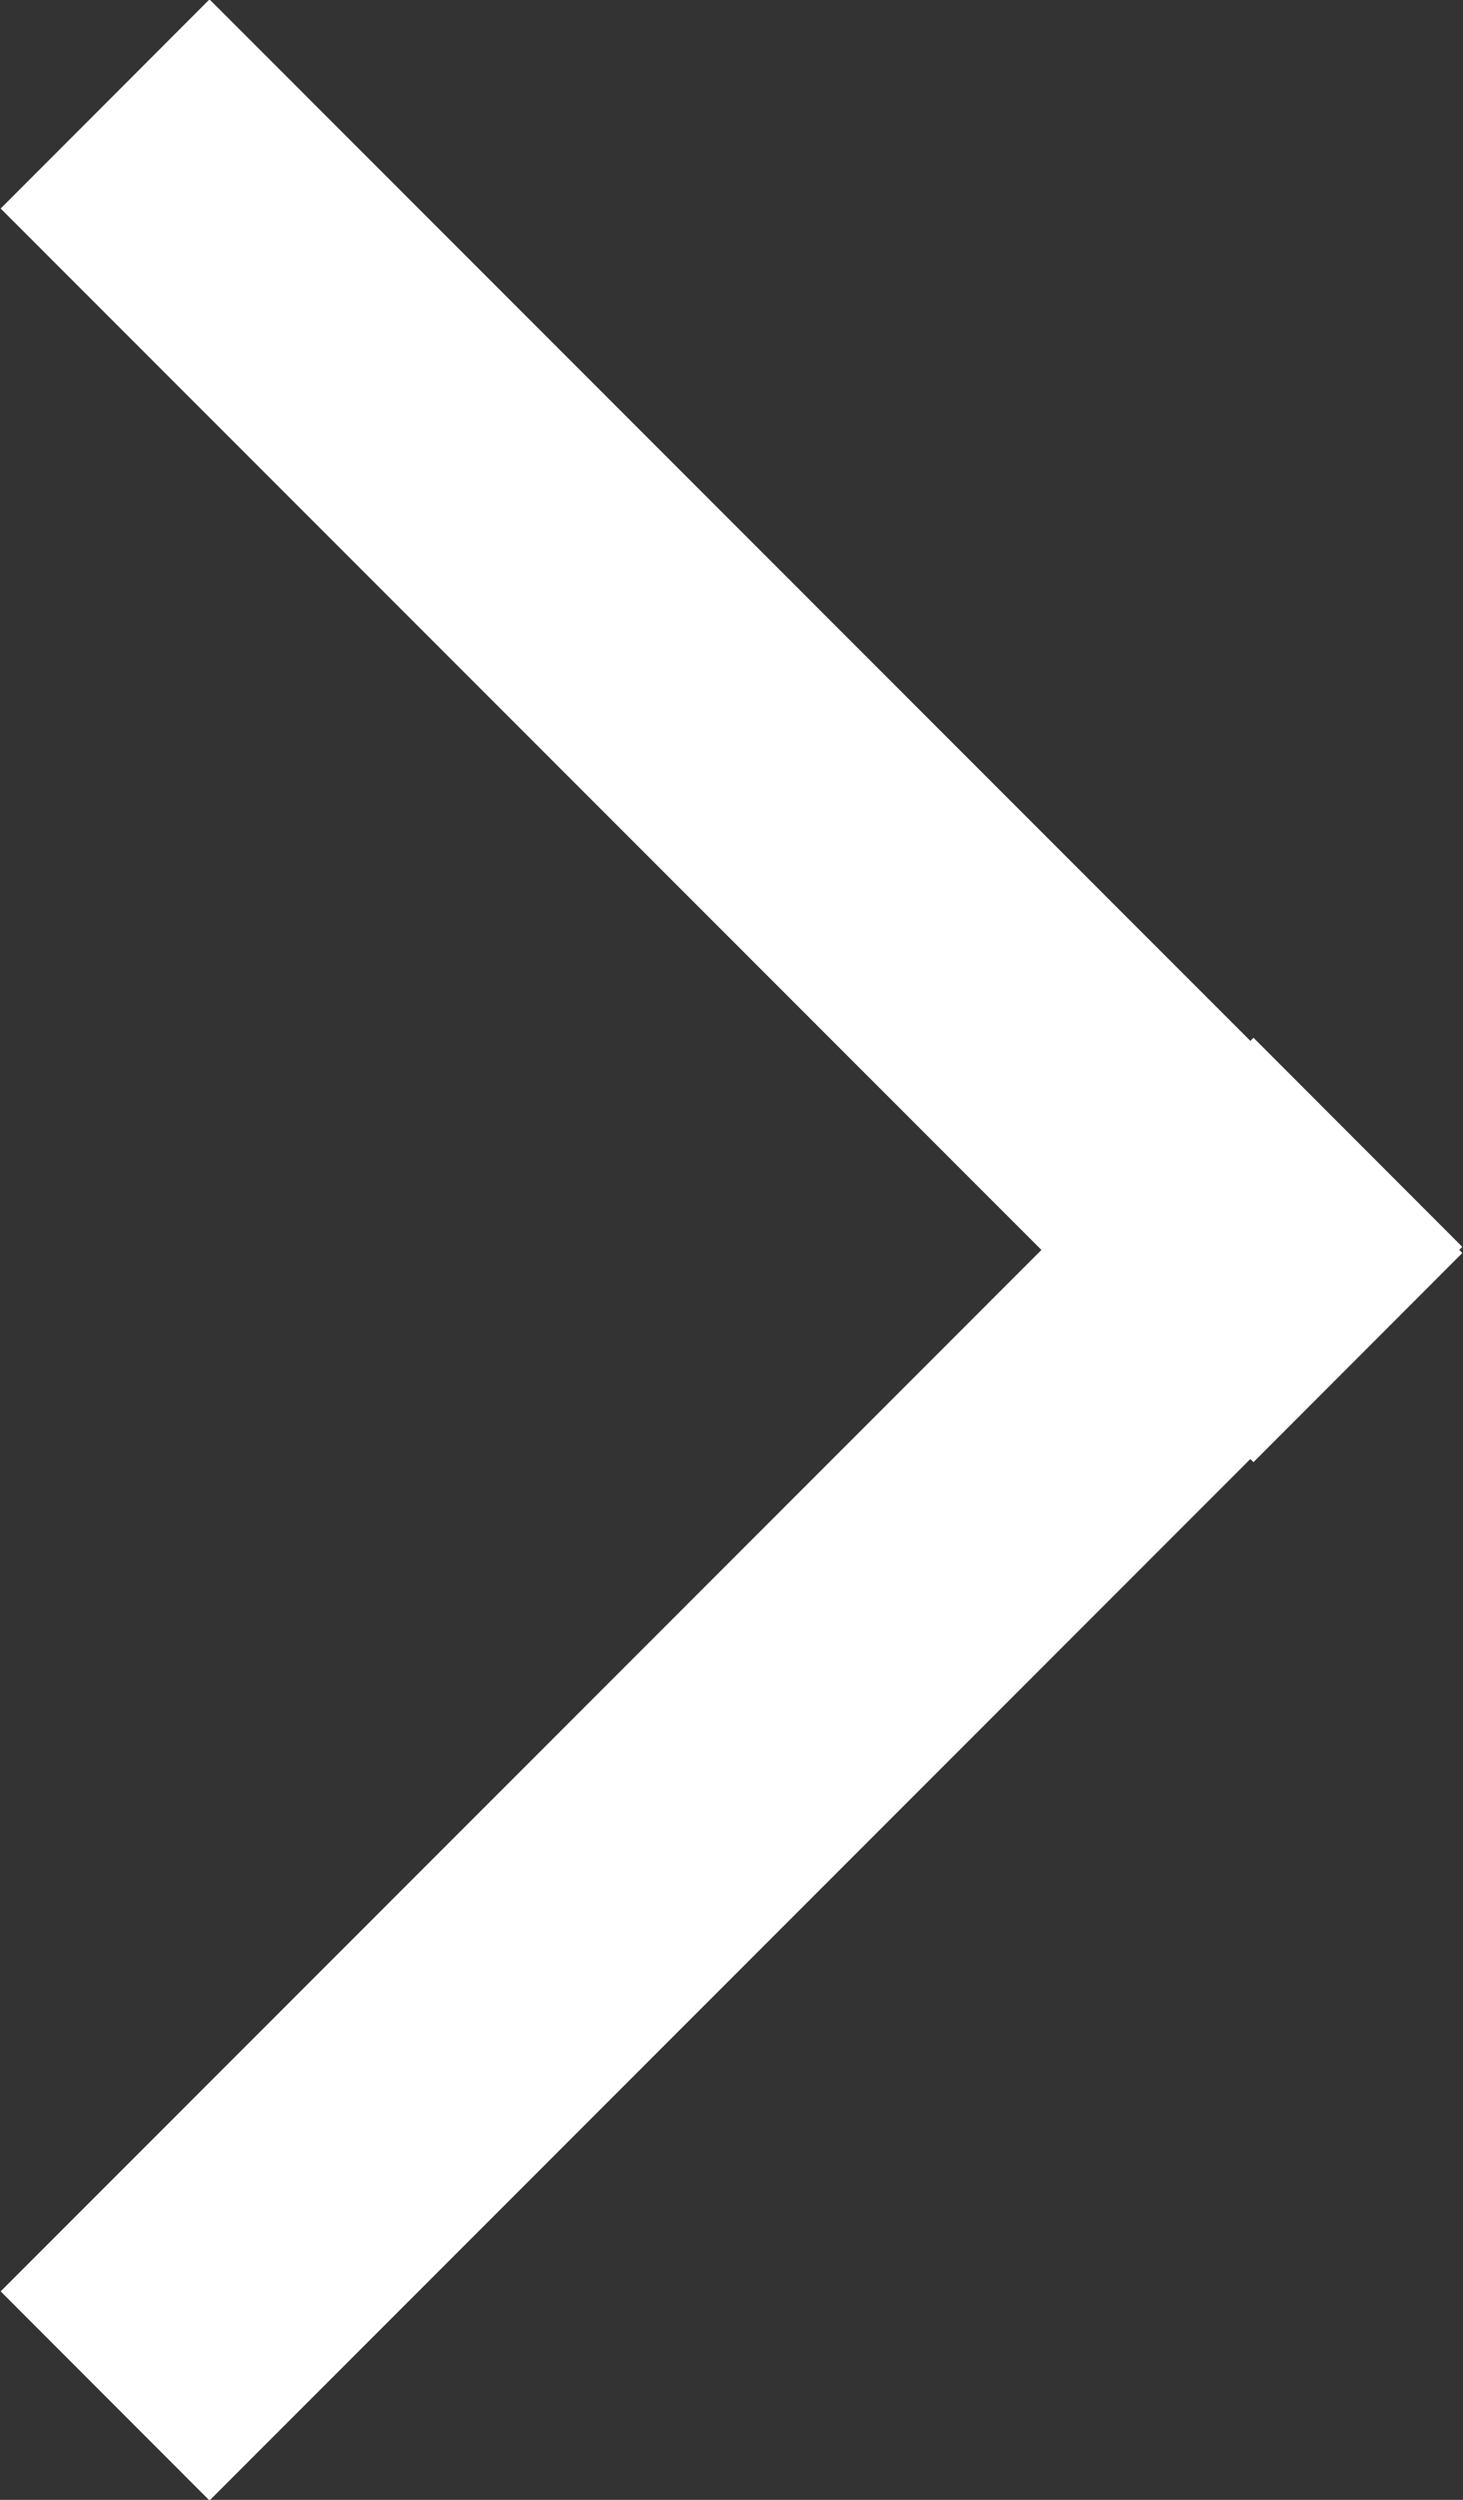
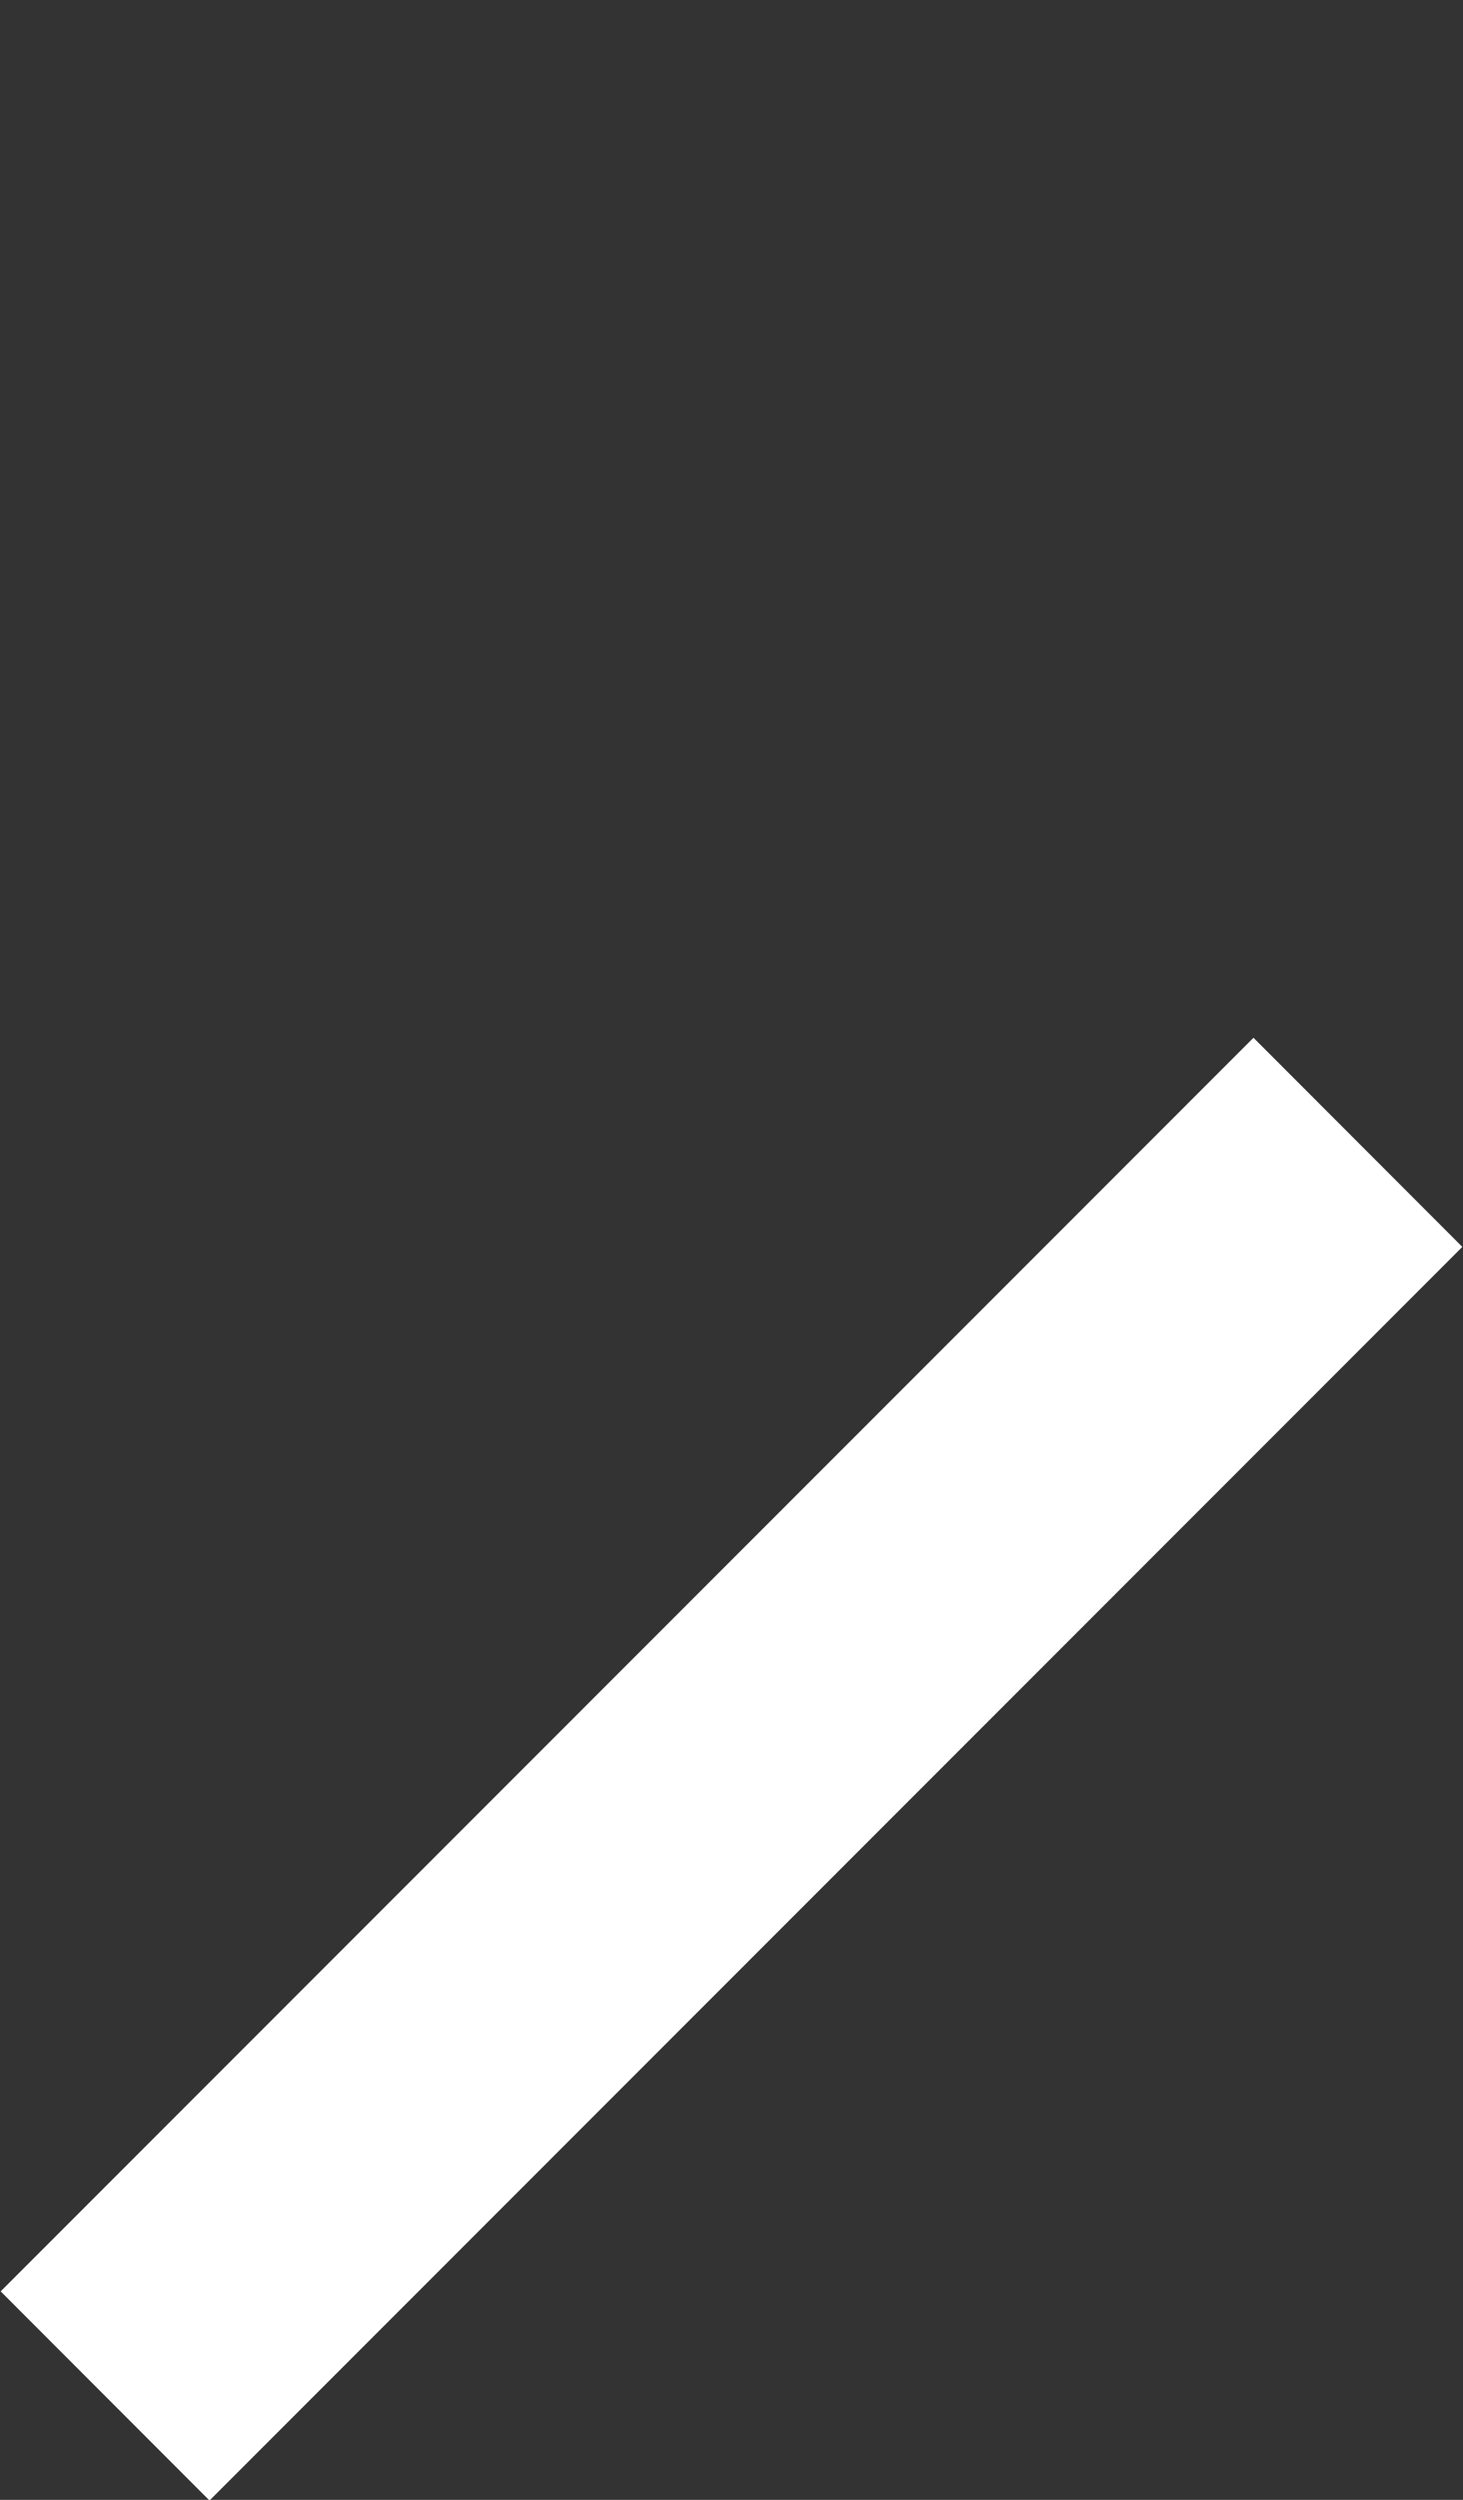
<svg xmlns="http://www.w3.org/2000/svg" id="_200_ico_top_arrow02.svg" data-name="200% ico_top_arrow02.svg" width="48" height="82" viewBox="0 0 24 41">
  <rect x="0" y="0" width="24" height="41" fill="#333333" stroke="none" />
  <defs>
    <style>
      .cls-1 {
        fill: #fff;
        fill-rule: evenodd;
      }
    </style>
  </defs>
-   <path id="長方形_13" data-name="長方形 13" class="cls-1" d="M319.437,5841.01l-3.426-3.43,20.552-20.56,3.426,3.43Z" transform="translate(-316 -5800)" />
-   <path id="長方形_13-2" data-name="長方形 13" class="cls-1" d="M316.011,5803.42l3.426-3.43,20.552,20.56-3.426,3.43Z" transform="translate(-316 -5800)" />
+   <path id="長方形_13" data-name="長方形 13" class="cls-1" d="M319.437,5841.01l-3.426-3.43,20.552-20.56,3.426,3.43" transform="translate(-316 -5800)" />
</svg>